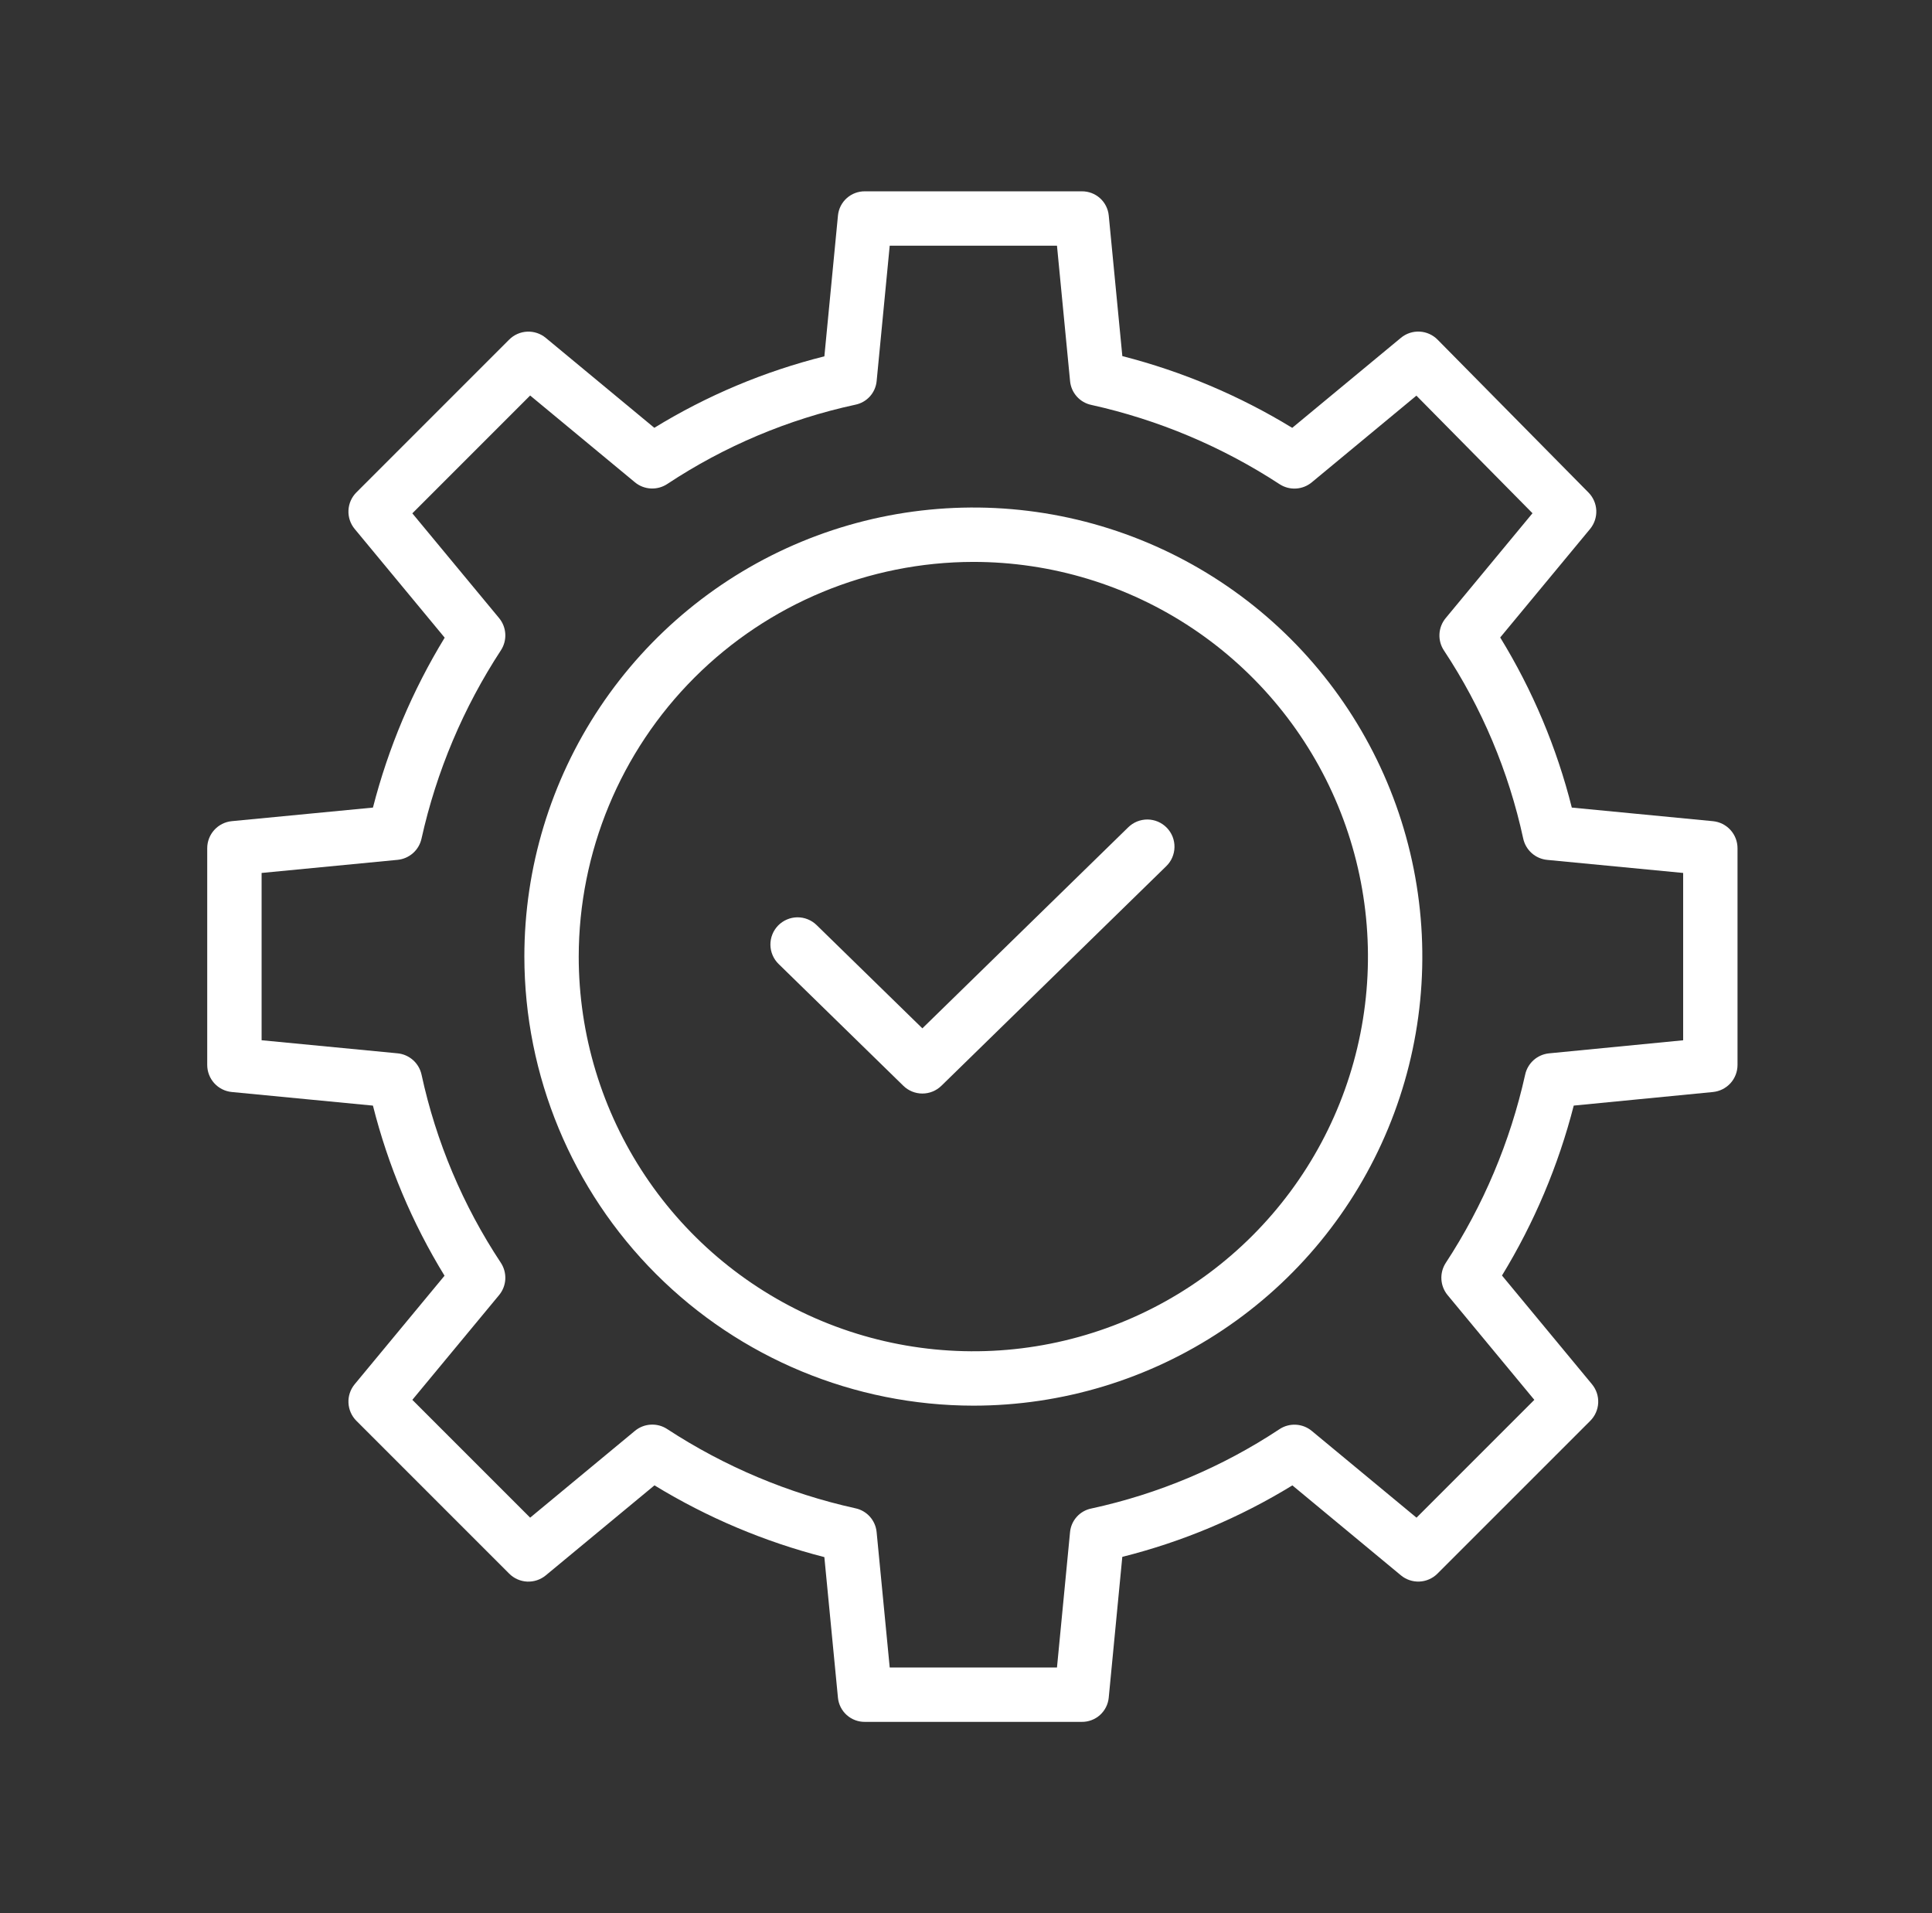
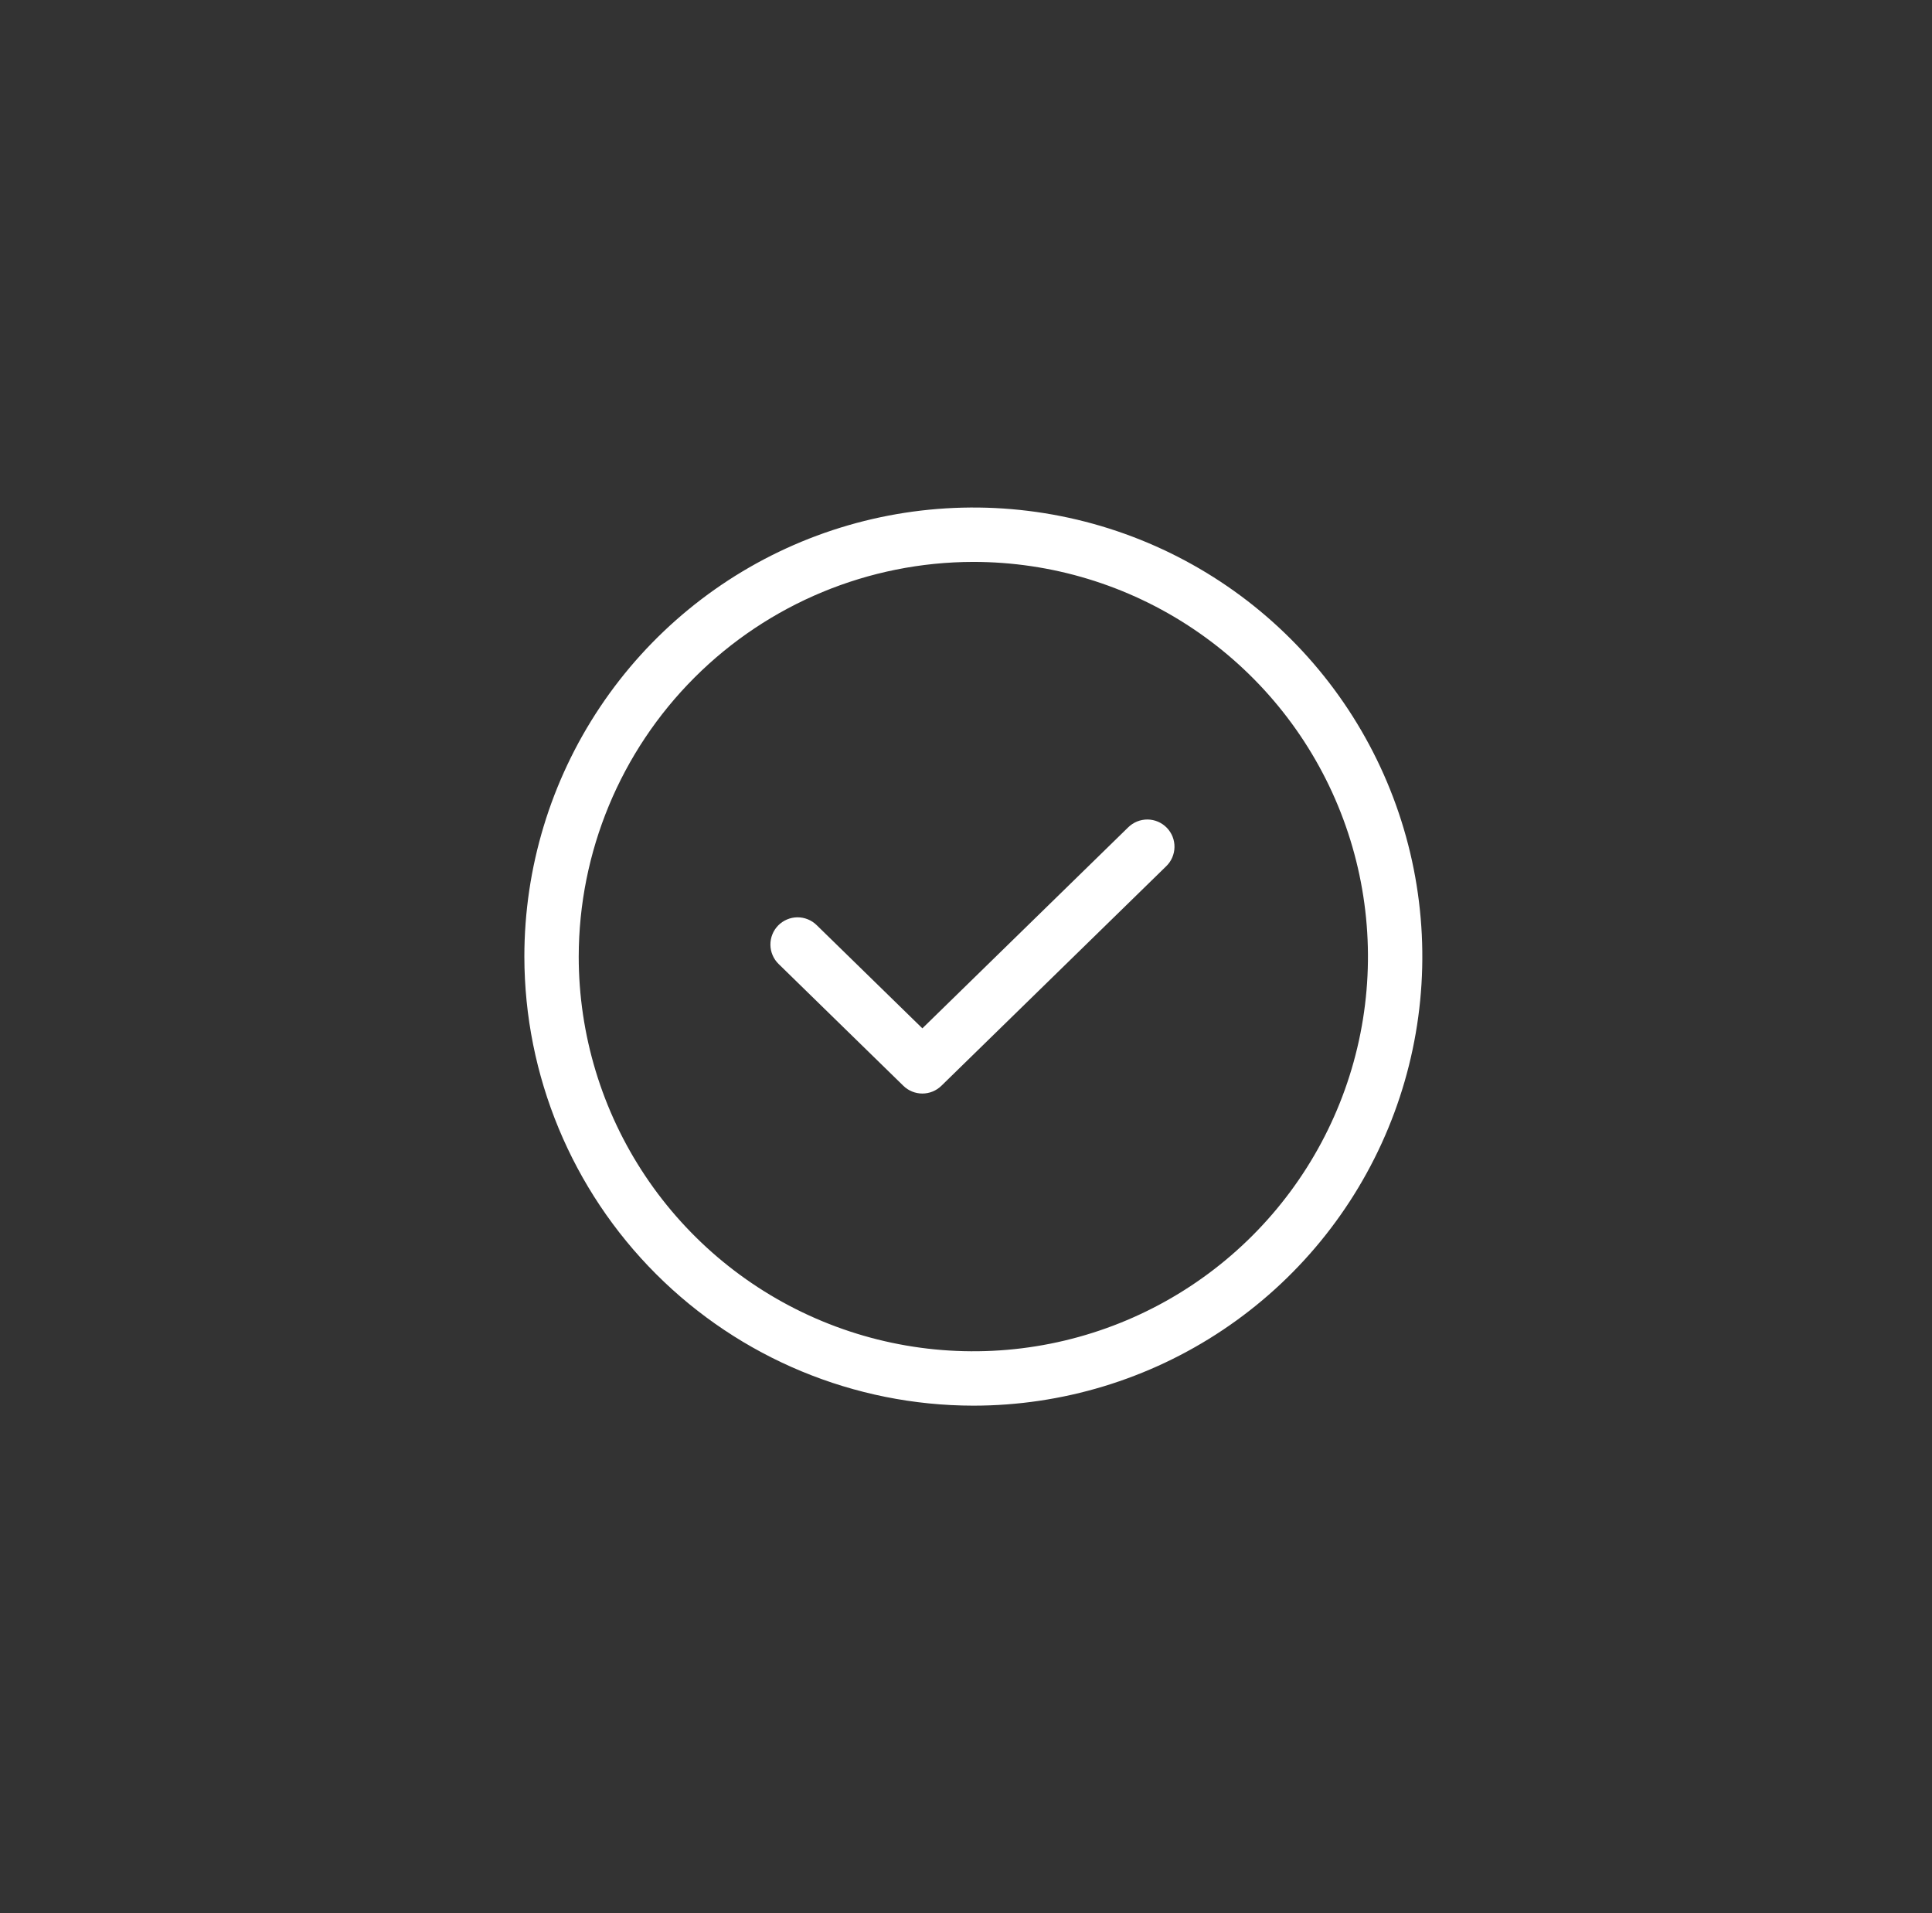
<svg xmlns="http://www.w3.org/2000/svg" width="101" height="100" viewBox="0 0 101 100" fill="none">
  <rect x="0" y="0" width="101" height="100" fill="#333333" stroke="none" />
-   <path d="M12.118 57.078L19.496 57.789C20.286 60.925 21.548 63.923 23.239 66.68L18.542 72.352C18.316 72.625 18.2 72.972 18.217 73.325C18.233 73.679 18.381 74.014 18.631 74.264L26.62 82.253C26.87 82.503 27.205 82.651 27.559 82.668C27.912 82.684 28.259 82.568 28.532 82.342L34.214 77.637C36.972 79.321 39.965 80.585 43.095 81.388L43.806 88.741C43.841 89.09 44.006 89.413 44.268 89.646C44.53 89.879 44.87 90.005 45.22 90H56.546C56.897 90.005 57.237 89.879 57.499 89.646C57.761 89.413 57.926 89.09 57.961 88.741L58.671 81.375C61.808 80.589 64.806 79.329 67.562 77.639L73.235 82.34C73.507 82.566 73.854 82.682 74.208 82.666C74.561 82.65 74.896 82.502 75.146 82.252L83.135 74.264C83.385 74.014 83.533 73.679 83.55 73.326C83.566 72.972 83.45 72.625 83.225 72.353L78.52 66.67C80.204 63.912 81.468 60.919 82.271 57.788L89.55 57.078C89.901 57.043 90.227 56.879 90.465 56.618C90.702 56.356 90.833 56.016 90.833 55.663V44.337C90.833 43.984 90.702 43.643 90.464 43.381C90.227 43.12 89.9 42.956 89.548 42.922L82.17 42.211C81.381 39.075 80.119 36.077 78.427 33.32L83.125 27.648C83.349 27.376 83.465 27.031 83.45 26.679C83.434 26.327 83.289 25.993 83.041 25.743L75.154 17.754C74.904 17.501 74.568 17.35 74.213 17.333C73.858 17.315 73.51 17.431 73.236 17.658L67.554 22.363C64.796 20.679 61.803 19.415 58.673 18.613L57.962 11.259C57.927 10.91 57.762 10.587 57.5 10.354C57.238 10.121 56.898 9.995 56.547 10H45.221C44.871 9.995 44.531 10.121 44.269 10.354C44.007 10.587 43.842 10.91 43.807 11.259L43.096 18.625C39.96 19.411 36.962 20.671 34.206 22.361L28.532 17.661C28.259 17.435 27.913 17.319 27.559 17.335C27.206 17.351 26.871 17.499 26.62 17.749L18.631 25.737C18.381 25.987 18.233 26.322 18.217 26.675C18.2 27.029 18.316 27.376 18.542 27.648L23.247 33.33C21.564 36.088 20.3 39.081 19.497 42.211L12.118 42.921C11.766 42.955 11.44 43.119 11.202 43.381C10.964 43.643 10.833 43.983 10.833 44.337V55.663C10.833 56.016 10.965 56.357 11.202 56.619C11.44 56.88 11.766 57.044 12.118 57.078ZM13.676 45.628L20.784 44.943C21.084 44.914 21.367 44.79 21.593 44.59C21.818 44.39 21.973 44.123 22.037 43.828C22.816 40.323 24.224 36.988 26.19 33.984C26.354 33.73 26.433 33.43 26.415 33.129C26.397 32.827 26.284 32.539 26.091 32.306L21.556 26.832L27.715 20.673L33.191 25.208C33.426 25.403 33.718 25.517 34.024 25.532C34.329 25.548 34.631 25.465 34.886 25.296C37.876 23.317 41.209 21.912 44.713 21.154C45.006 21.095 45.272 20.945 45.473 20.724C45.673 20.503 45.798 20.223 45.828 19.926L46.512 12.842H55.256L55.941 19.925C55.97 20.224 56.094 20.505 56.295 20.728C56.495 20.951 56.762 21.105 57.055 21.165C60.56 21.942 63.895 23.348 66.9 25.312C67.154 25.476 67.454 25.554 67.755 25.535C68.057 25.517 68.345 25.403 68.577 25.21L74.046 20.68L80.115 26.826L75.576 32.309C75.381 32.544 75.267 32.836 75.251 33.141C75.235 33.447 75.318 33.749 75.488 34.003C77.467 36.994 78.871 40.326 79.63 43.831C79.694 44.126 79.849 44.392 80.075 44.593C80.3 44.793 80.583 44.916 80.883 44.945L87.991 45.628V54.374L80.982 55.057C80.682 55.087 80.399 55.21 80.174 55.41C79.95 55.611 79.794 55.877 79.731 56.172C78.951 59.677 77.544 63.012 75.577 66.016C75.413 66.27 75.335 66.57 75.353 66.871C75.371 67.173 75.484 67.461 75.677 67.694L80.211 73.168L74.052 79.327L68.577 74.793C68.341 74.597 68.049 74.484 67.744 74.468C67.439 74.452 67.136 74.535 66.882 74.705C63.892 76.683 60.559 78.088 57.055 78.847C56.762 78.905 56.495 79.056 56.295 79.277C56.094 79.498 55.97 79.777 55.94 80.074L55.256 87.158H46.512L45.827 80.075C45.797 79.776 45.673 79.495 45.473 79.272C45.273 79.049 45.006 78.895 44.712 78.835C41.207 78.058 37.872 76.653 34.868 74.688C34.614 74.524 34.314 74.446 34.012 74.465C33.711 74.483 33.423 74.597 33.191 74.79L27.715 79.326L21.556 73.168L26.091 67.693C26.286 67.457 26.4 67.165 26.416 66.86C26.431 66.555 26.348 66.252 26.179 65.998C24.2 63.008 22.795 59.675 22.037 56.17C21.973 55.876 21.817 55.609 21.592 55.409C21.367 55.209 21.084 55.085 20.784 55.056L13.676 54.372V45.628Z" fill="white" />
  <path d="M50.884 73.472C55.526 73.472 60.064 72.096 63.924 69.516C67.784 66.937 70.793 63.271 72.569 58.982C74.346 54.693 74.81 49.974 73.905 45.42C72.999 40.867 70.763 36.685 67.481 33.402C64.198 30.119 60.016 27.884 55.463 26.978C50.91 26.073 46.19 26.538 41.901 28.314C37.612 30.091 33.947 33.099 31.367 36.959C28.788 40.819 27.412 45.357 27.412 50C27.419 56.223 29.894 62.189 34.294 66.59C38.695 70.99 44.661 73.465 50.884 73.472ZM50.884 29.37C54.964 29.37 58.953 30.58 62.345 32.847C65.737 35.114 68.382 38.336 69.943 42.105C71.504 45.875 71.913 50.023 71.117 54.025C70.321 58.026 68.356 61.702 65.471 64.587C62.586 67.472 58.91 69.437 54.908 70.233C50.907 71.029 46.759 70.621 42.989 69.059C39.22 67.498 35.998 64.854 33.731 61.461C31.464 58.069 30.254 54.08 30.254 50C30.261 44.53 32.436 39.287 36.303 35.419C40.171 31.552 45.414 29.376 50.884 29.37Z" fill="white" />
  <path d="M47.226 56.754C47.492 57.013 47.848 57.158 48.219 57.158C48.59 57.158 48.946 57.013 49.212 56.754L60.963 45.28C61.099 45.15 61.207 44.995 61.281 44.823C61.356 44.651 61.396 44.466 61.399 44.278C61.402 44.091 61.368 43.904 61.299 43.73C61.229 43.556 61.126 43.397 60.995 43.263C60.864 43.129 60.708 43.022 60.535 42.948C60.363 42.875 60.177 42.836 59.99 42.834C59.802 42.833 59.616 42.869 59.442 42.939C59.269 43.01 59.111 43.114 58.977 43.246L48.219 53.75L42.689 48.351C42.556 48.221 42.398 48.118 42.224 48.049C42.051 47.979 41.866 47.945 41.679 47.947C41.492 47.949 41.308 47.988 41.137 48.062C40.965 48.135 40.81 48.242 40.679 48.375C40.549 48.509 40.446 48.667 40.377 48.84C40.307 49.014 40.273 49.199 40.275 49.385C40.277 49.572 40.316 49.756 40.39 49.928C40.463 50.1 40.57 50.255 40.703 50.385L47.226 56.754Z" fill="white" />
</svg>